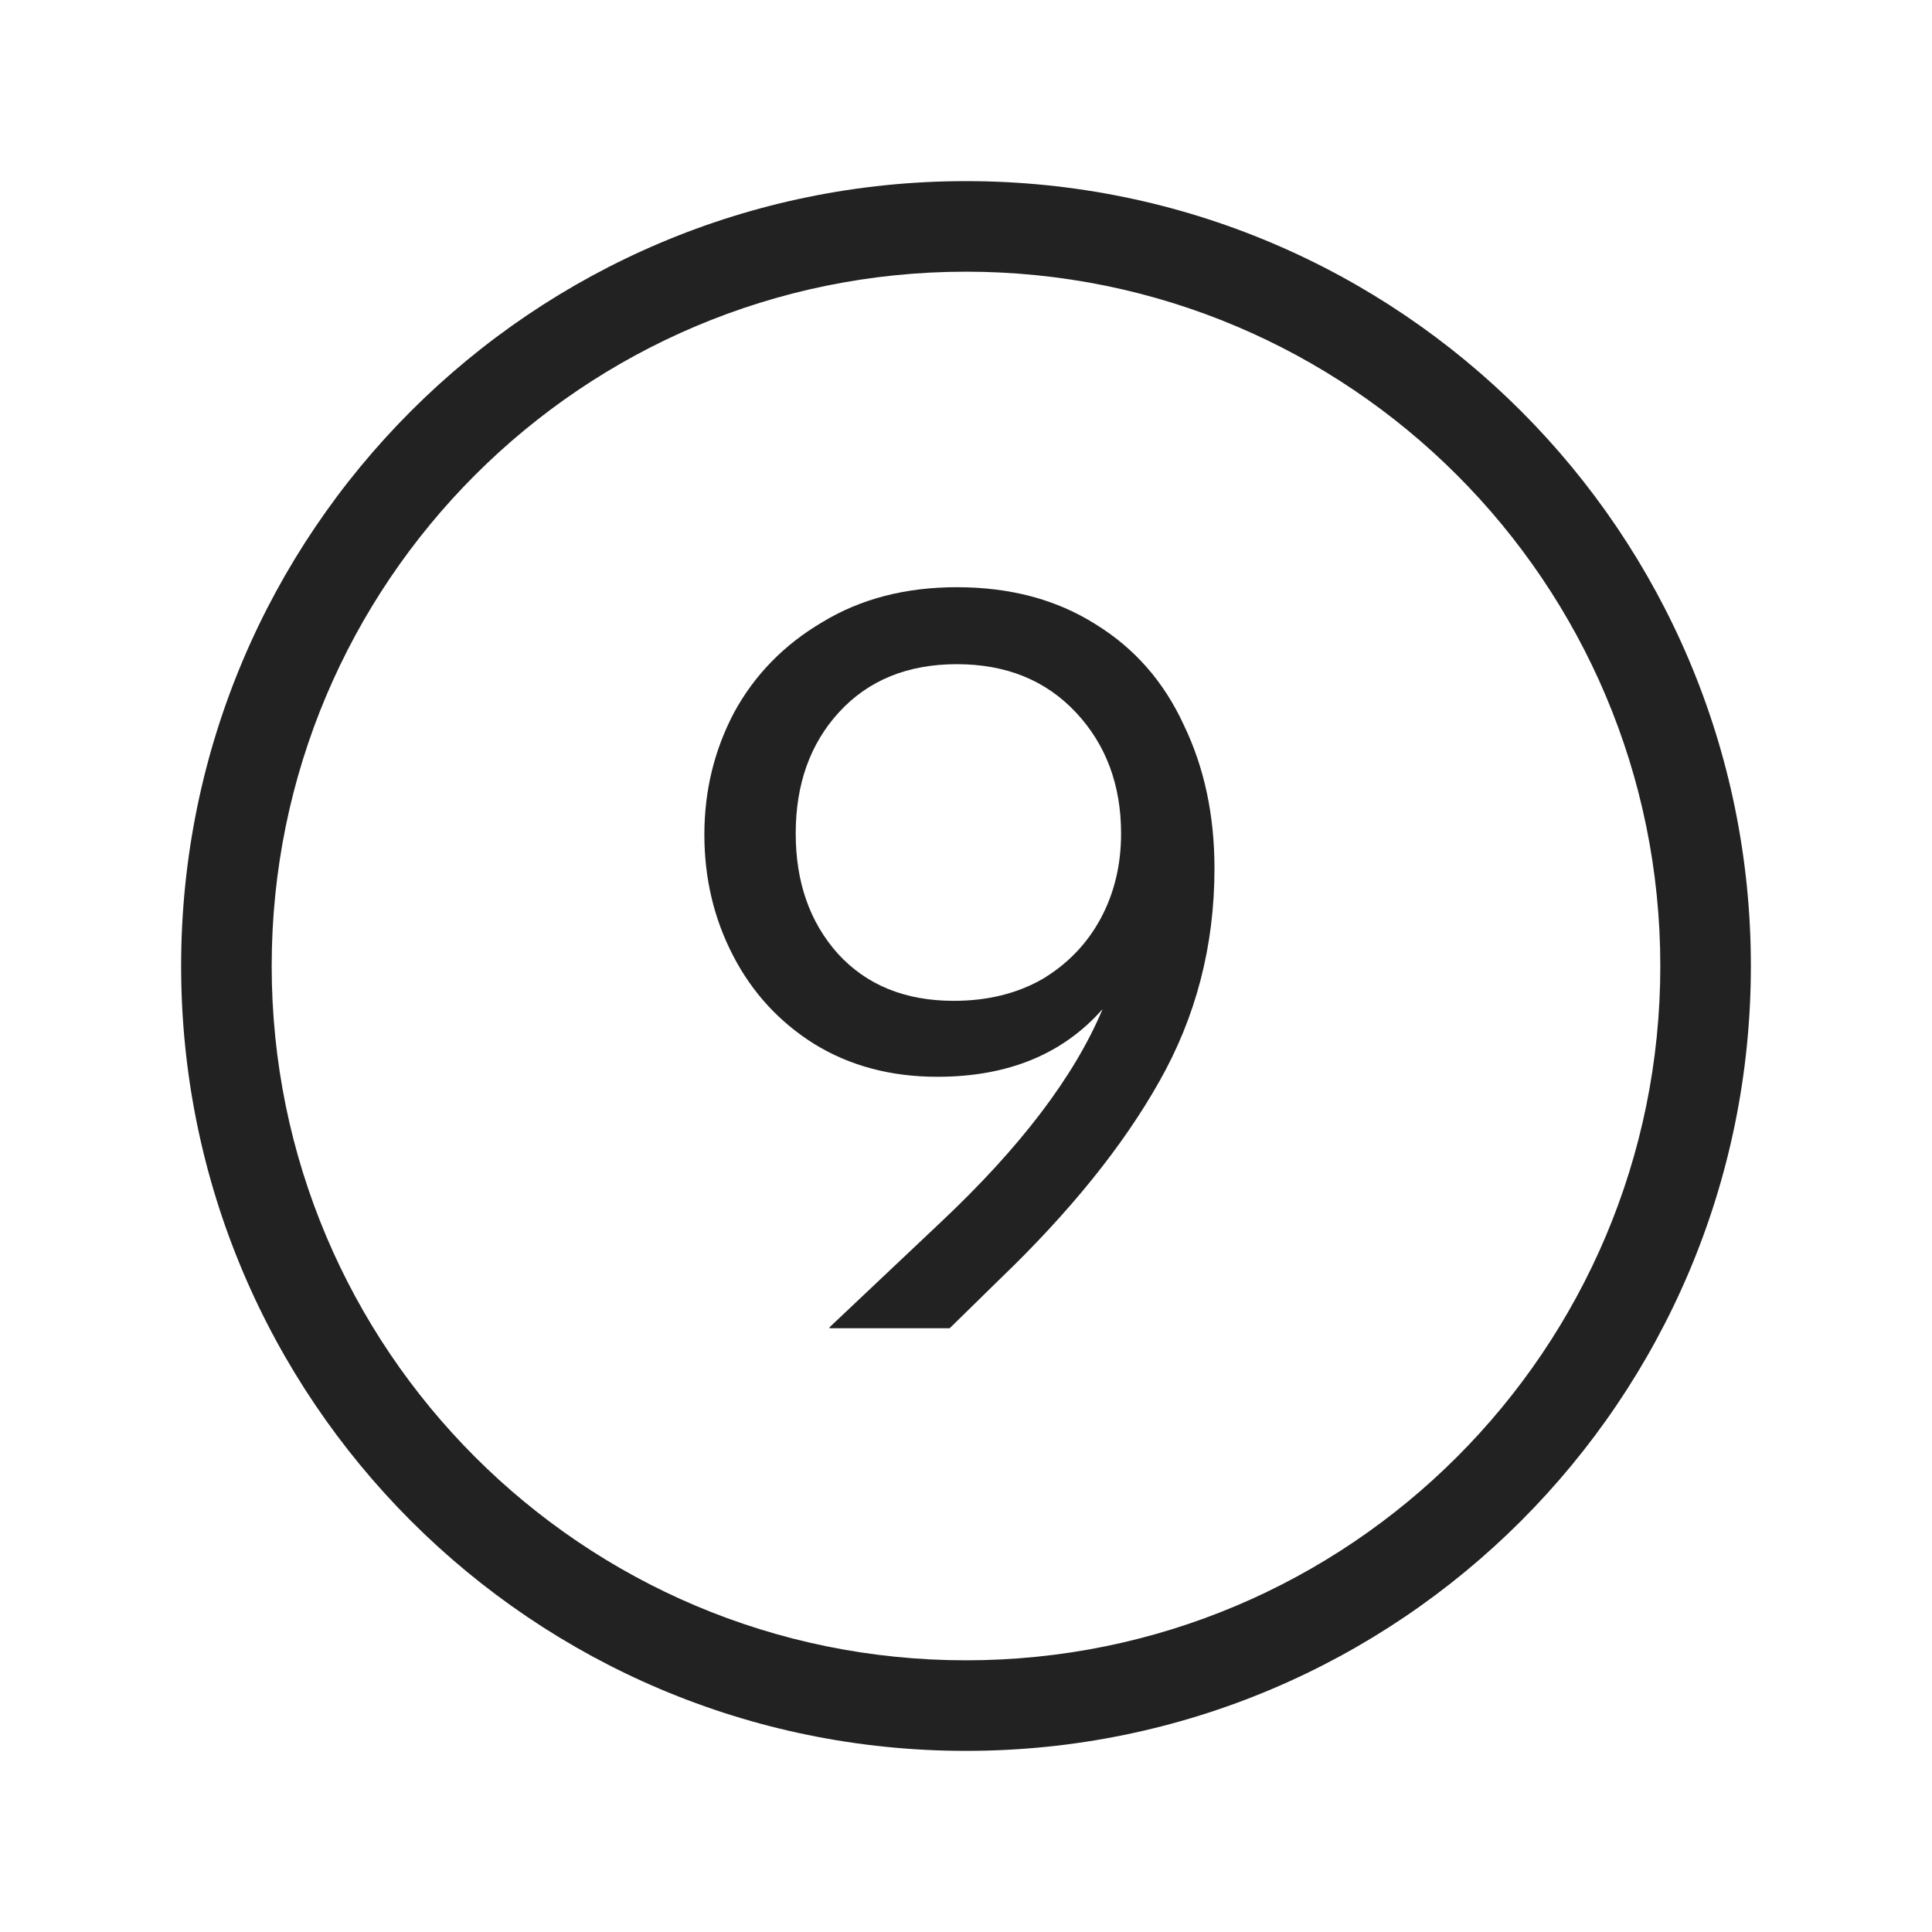
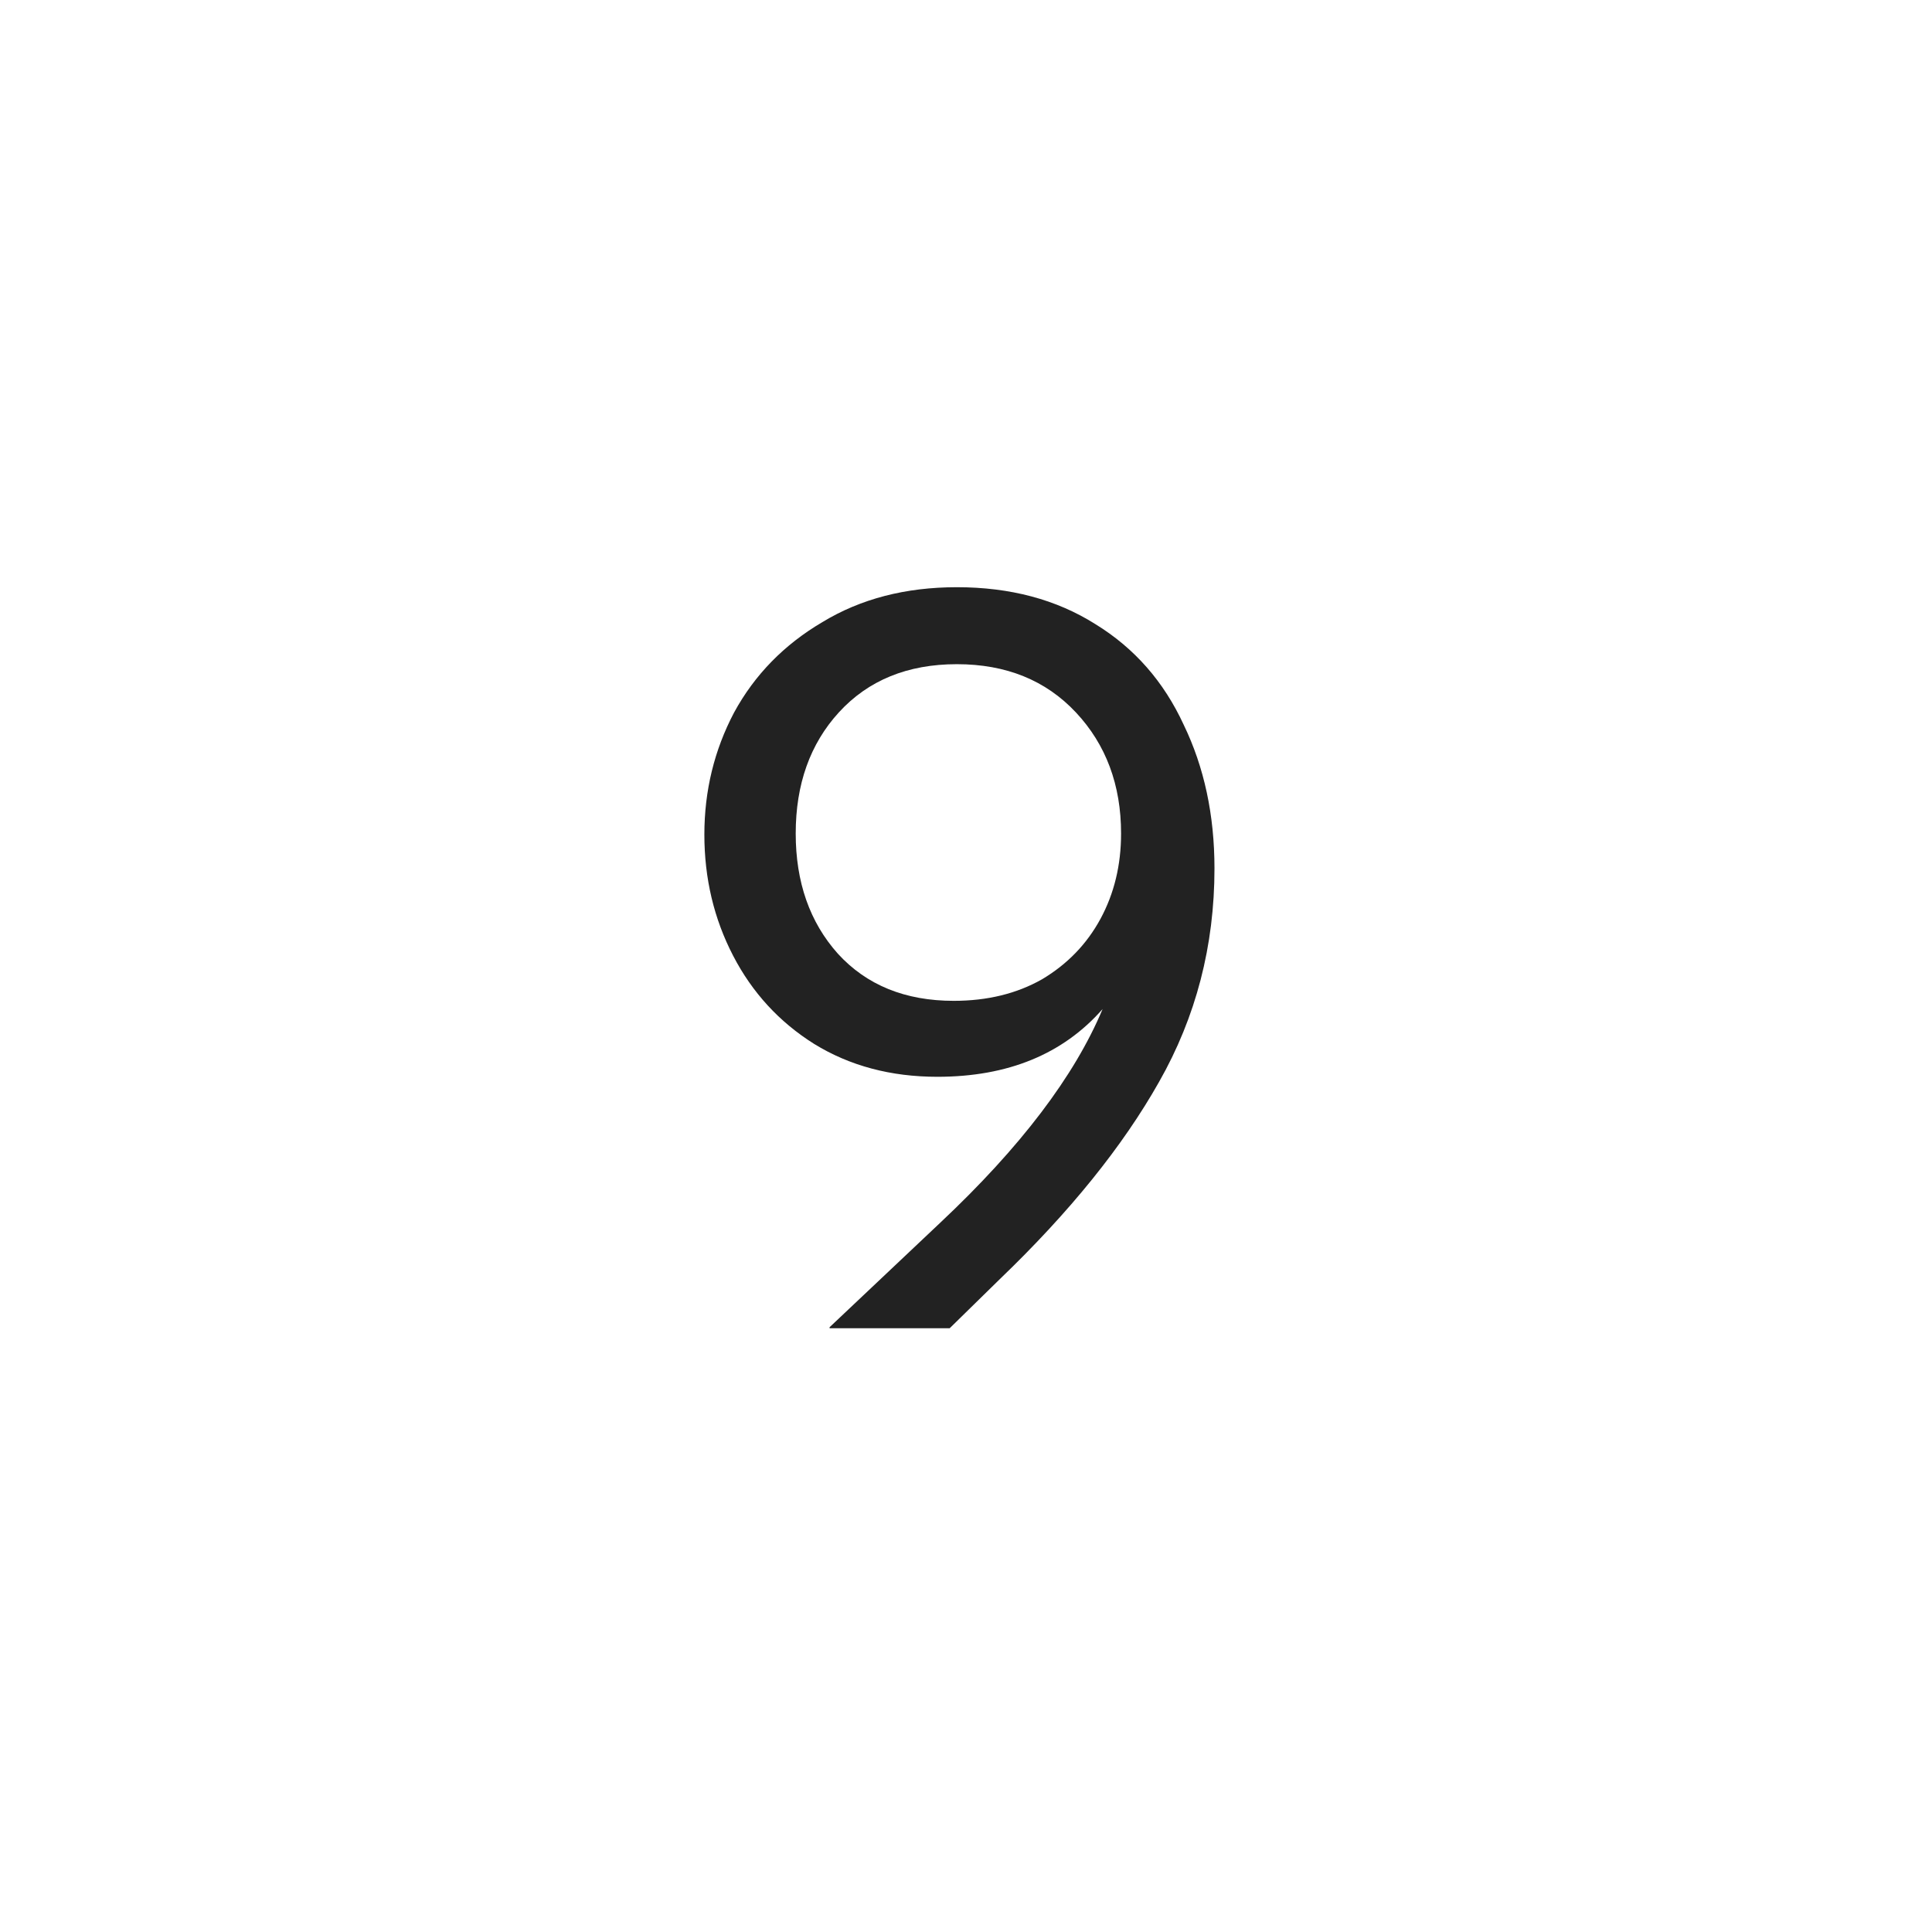
<svg xmlns="http://www.w3.org/2000/svg" width="64" height="64" viewBox="0 0 64 64" fill="none">
  <path fill-rule="evenodd" clip-rule="evenodd" d="M36.287 20.676C34.995 19.86 33.465 19.452 31.697 19.452C29.997 19.452 28.512 19.837 27.243 20.608C25.973 21.356 24.999 22.353 24.319 23.6C23.661 24.847 23.333 26.195 23.333 27.646C23.333 29.097 23.65 30.434 24.285 31.658C24.919 32.882 25.815 33.857 26.971 34.582C28.149 35.307 29.509 35.67 31.051 35.67C33.385 35.67 35.21 34.922 36.525 33.426C35.595 35.647 33.805 38.005 31.153 40.498L27.481 43.966V44H31.459L33.125 42.368C35.437 40.147 37.193 37.971 38.395 35.84C39.619 33.687 40.231 31.329 40.231 28.768C40.231 27 39.891 25.413 39.211 24.008C38.553 22.58 37.579 21.469 36.287 20.676ZM34.519 32.44C33.68 32.916 32.705 33.154 31.595 33.154C29.985 33.154 28.705 32.633 27.753 31.59C26.823 30.547 26.359 29.221 26.359 27.612C26.359 25.98 26.835 24.643 27.787 23.6C28.761 22.535 30.065 22.002 31.697 22.002C33.329 22.002 34.643 22.535 35.641 23.6C36.638 24.665 37.137 26.003 37.137 27.612C37.137 28.655 36.91 29.595 36.457 30.434C36.003 31.273 35.357 31.941 34.519 32.44Z" fill="#222222" />
-   <path fill-rule="evenodd" clip-rule="evenodd" d="M32 6C17.641 6 6 17.641 6 32C6 46.359 17.641 58 32 58C46.359 58 58 46.359 58 32C58 17.641 46.359 6 32 6ZM9 32C9 19.297 19.297 9 32 9C44.703 9 55 19.297 55 32C55 44.703 44.703 55 32 55C19.297 55 9 44.703 9 32Z" fill="#222222" />
</svg>